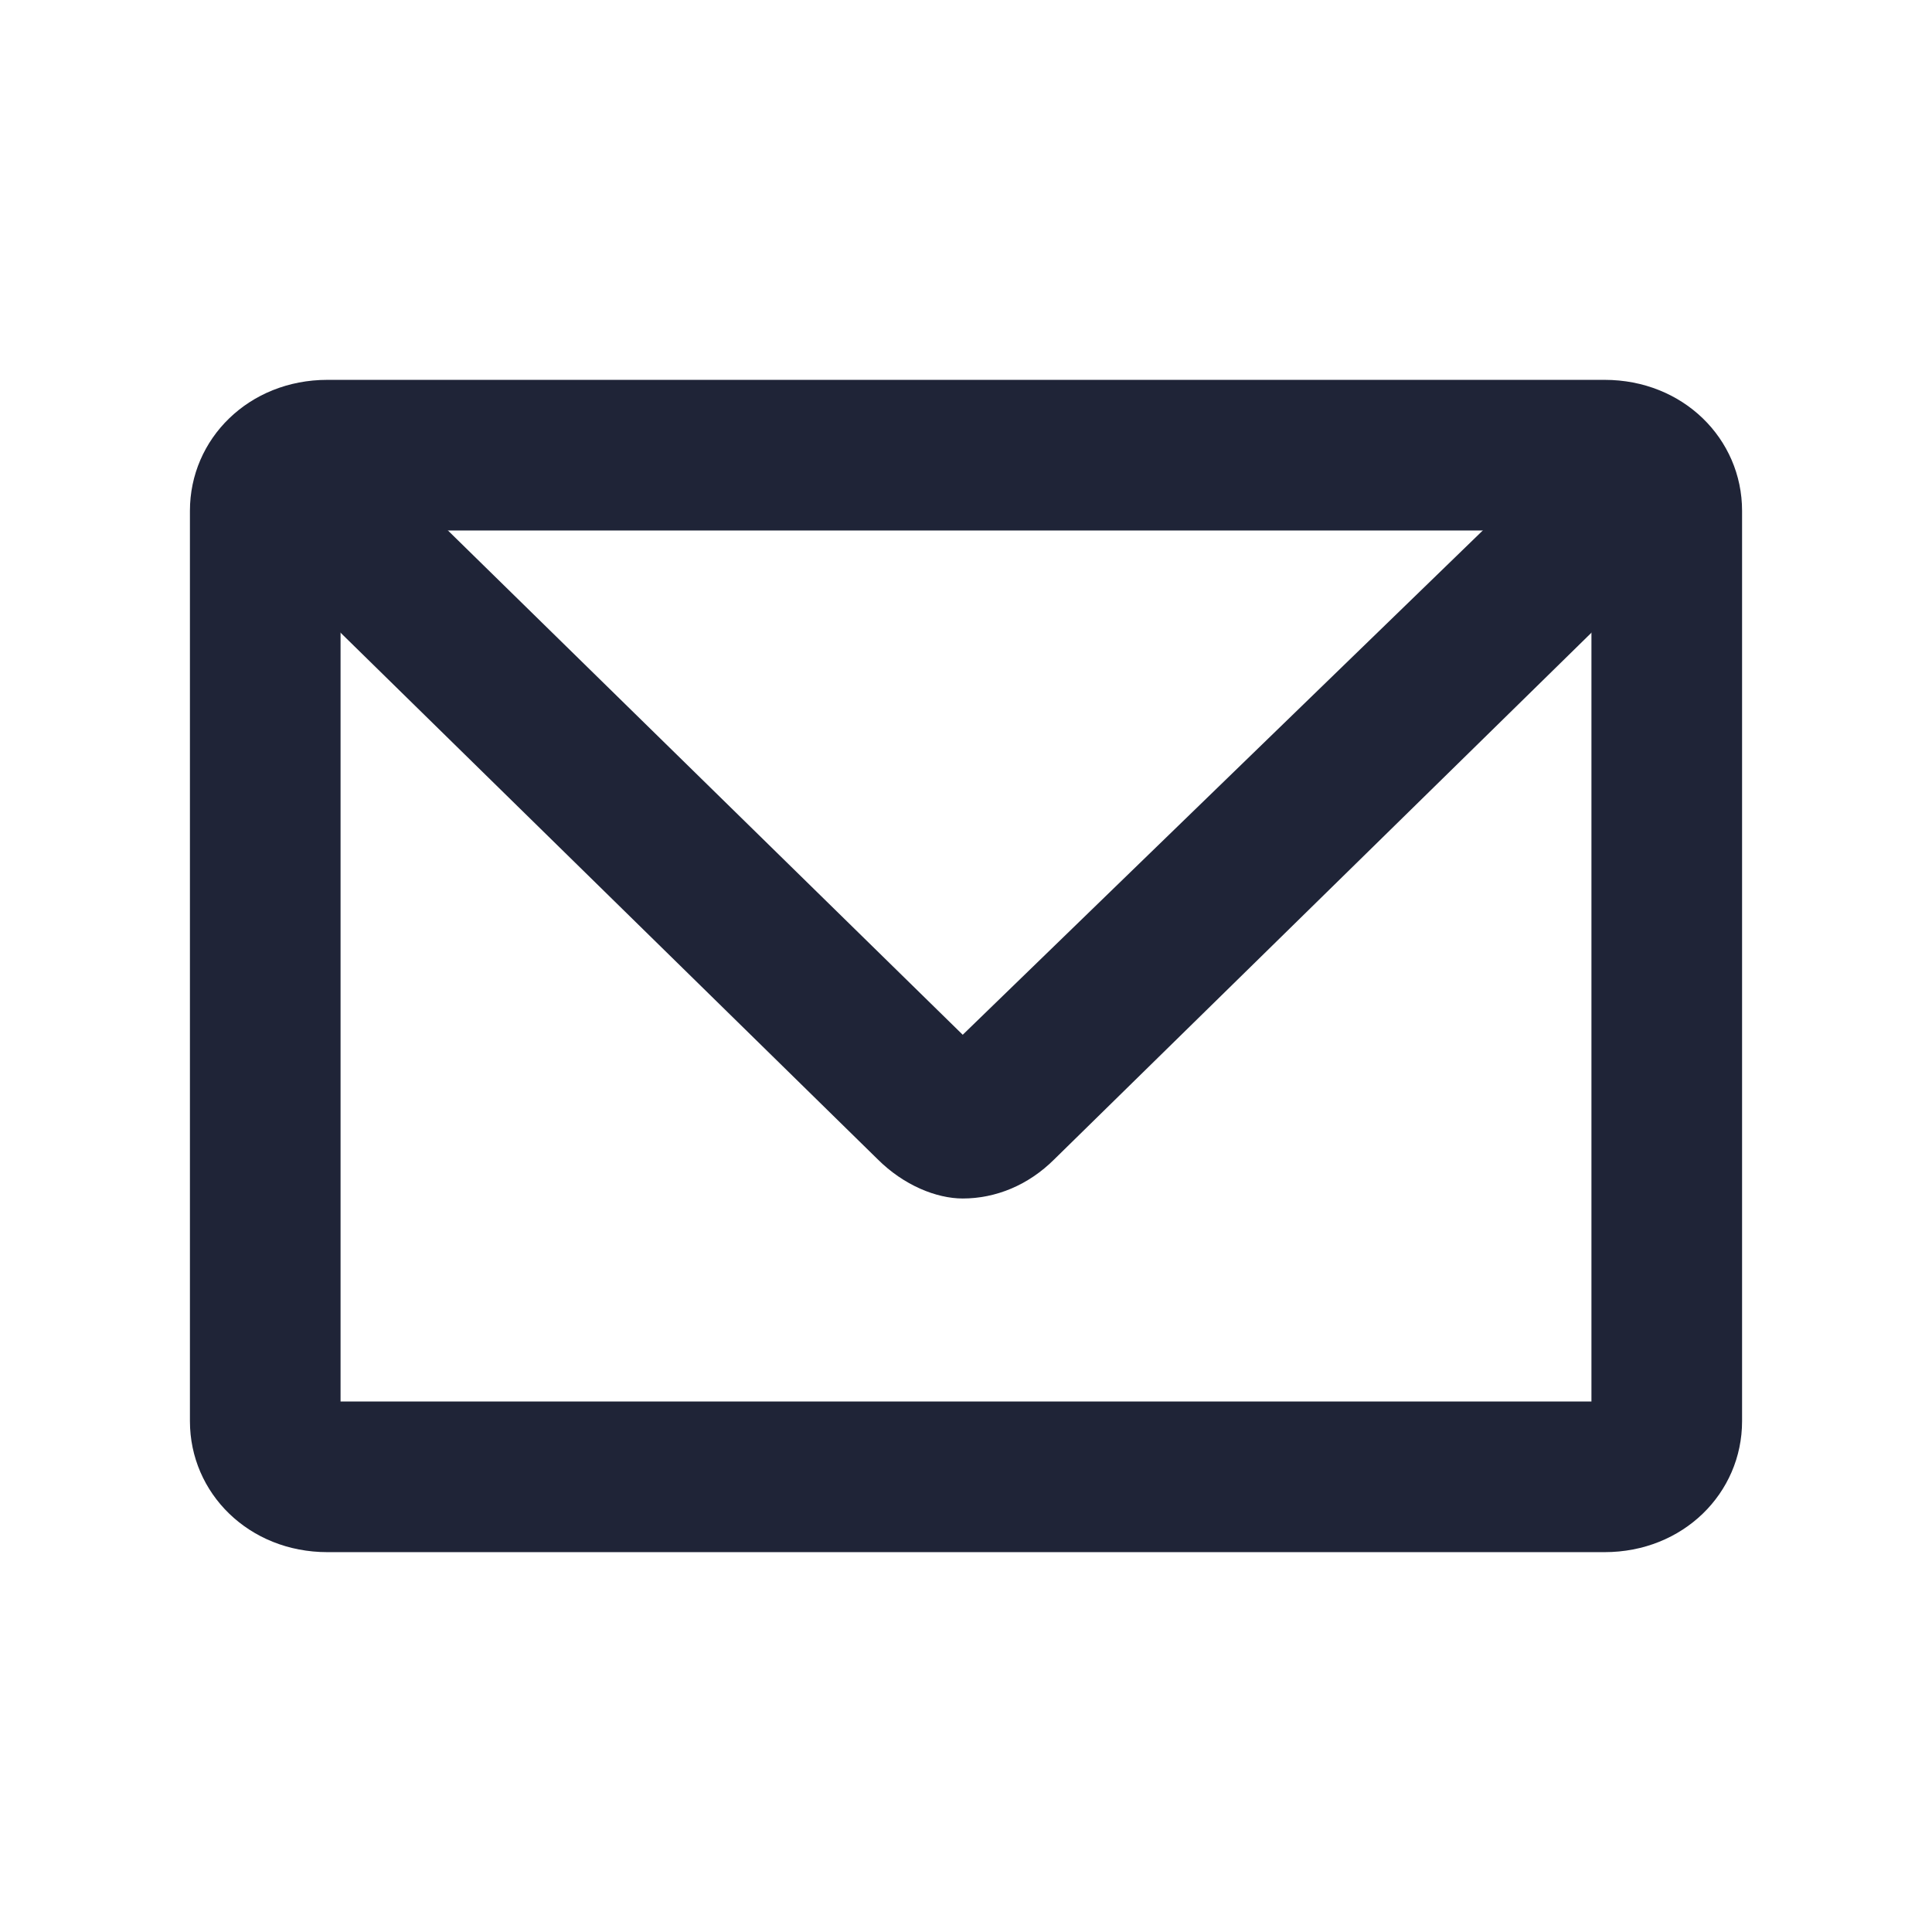
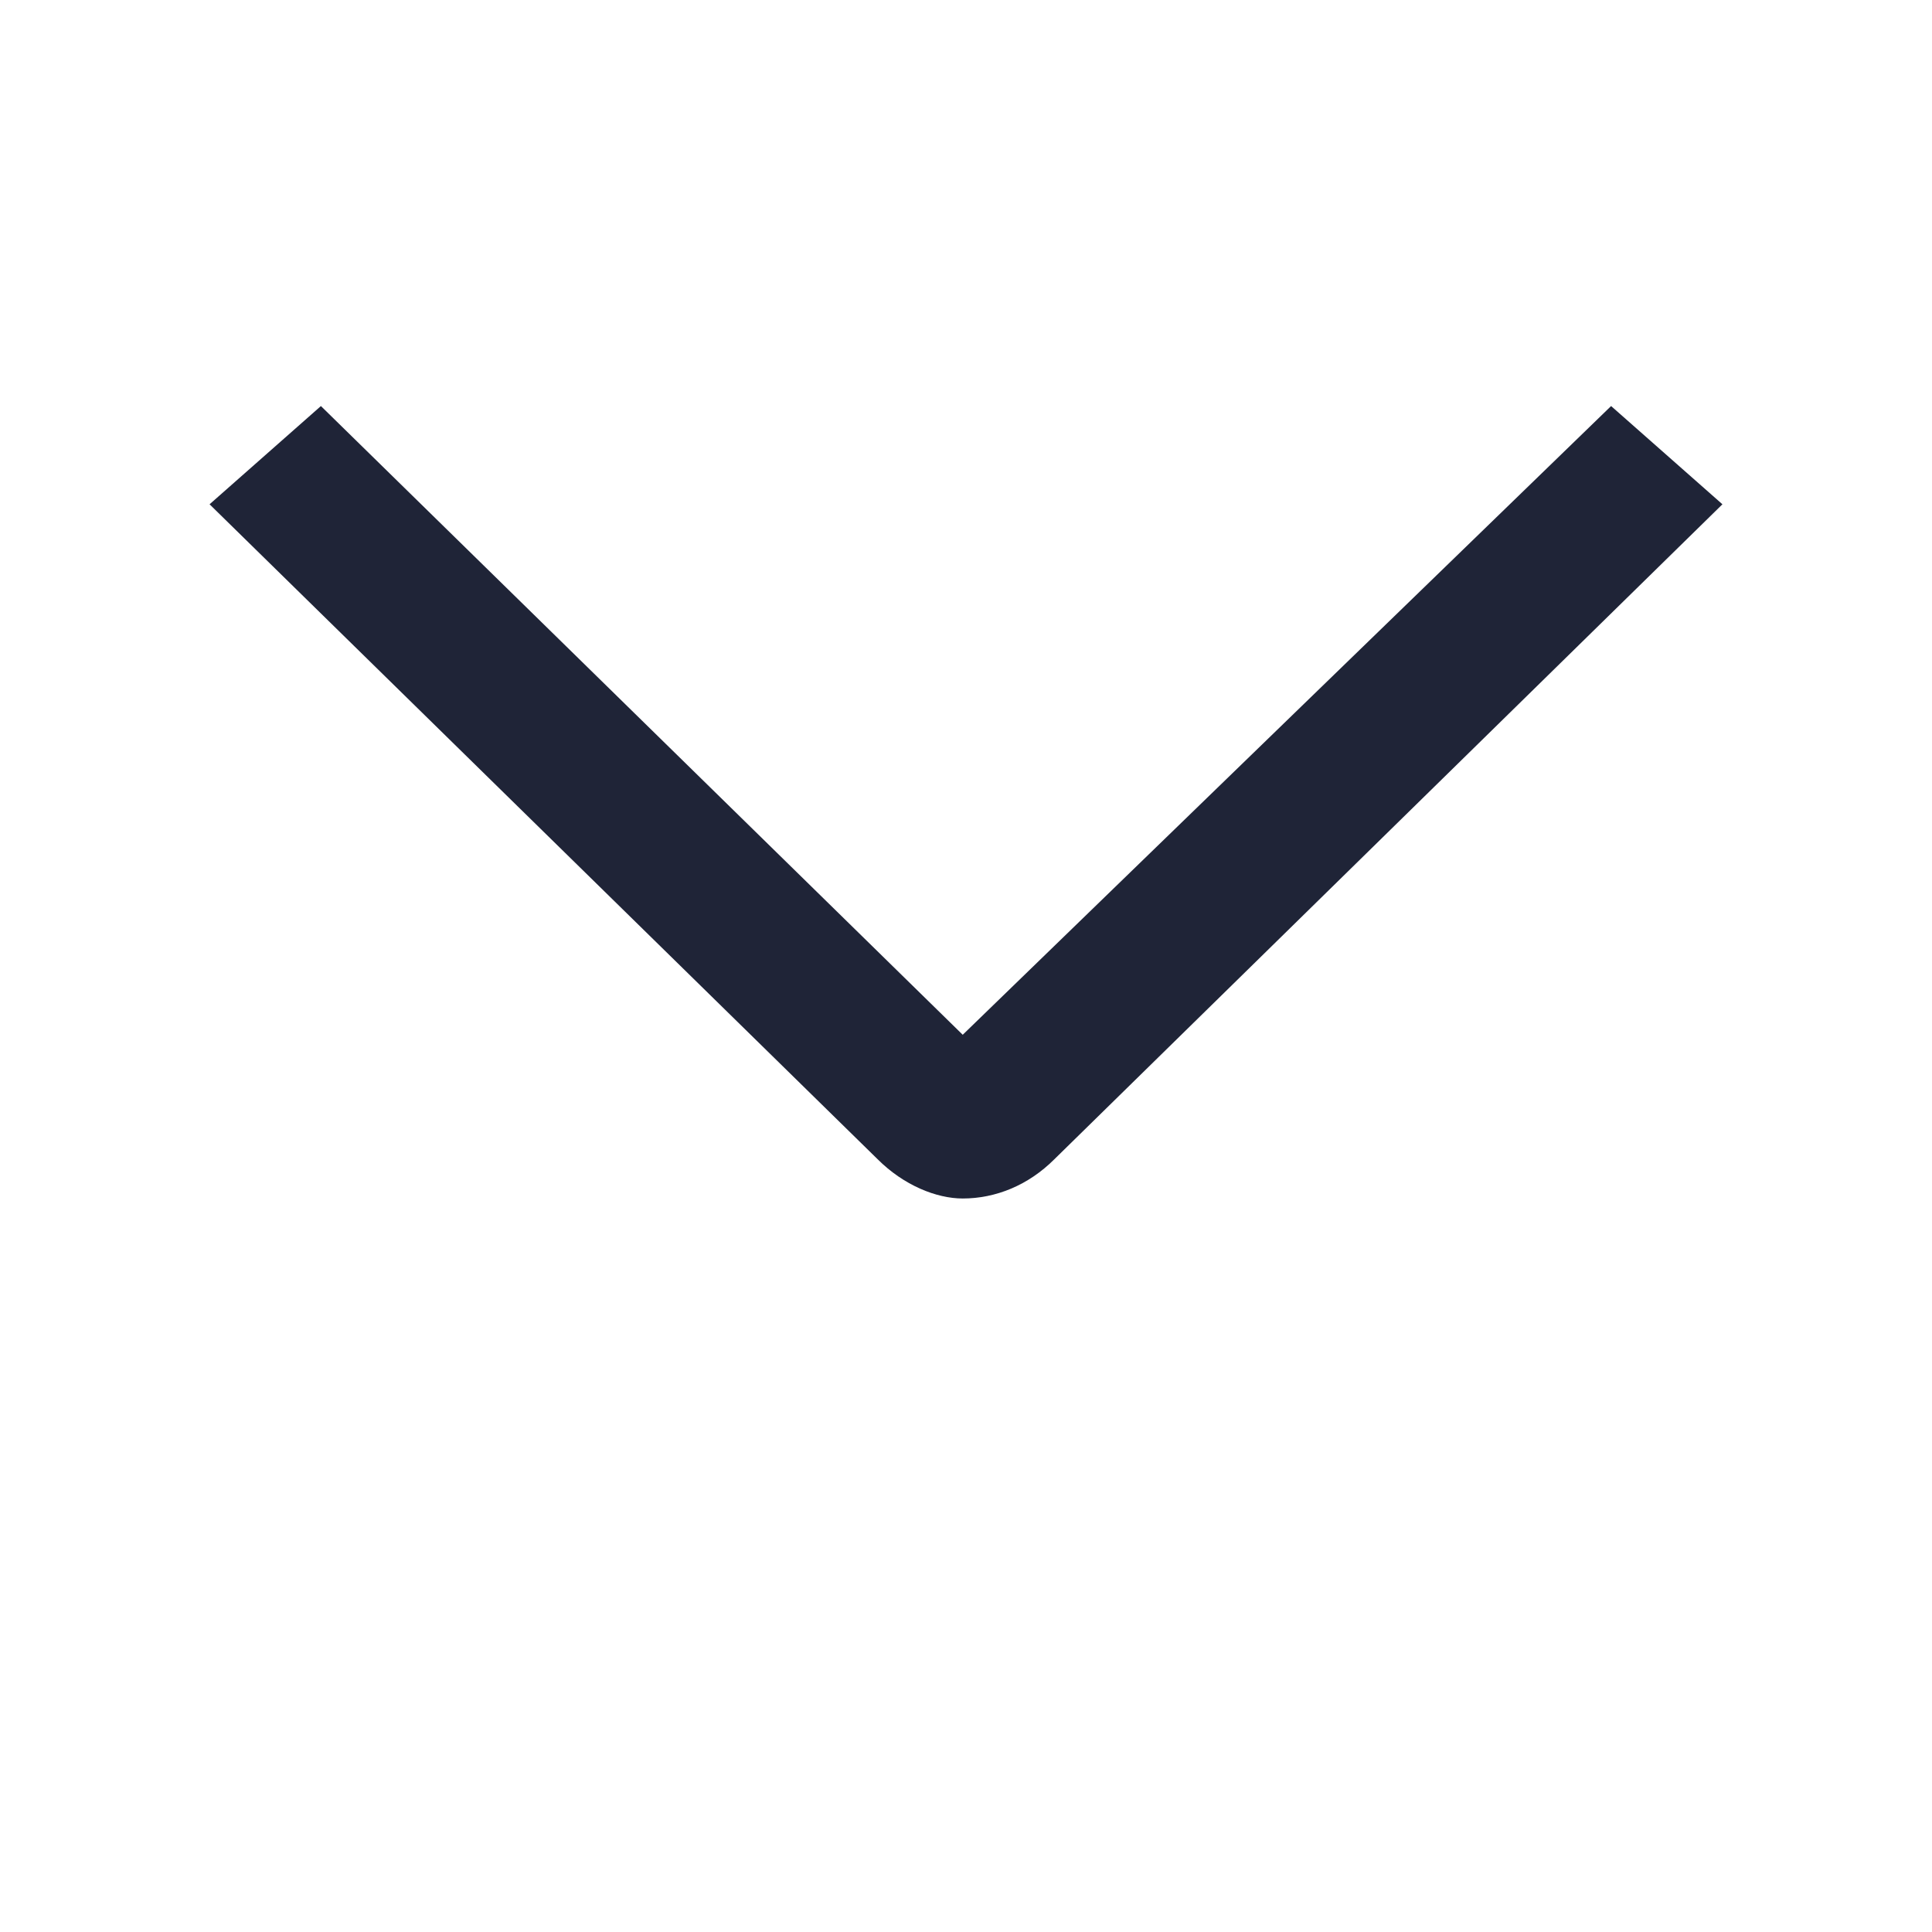
<svg xmlns="http://www.w3.org/2000/svg" id="Capa_1" data-name="Capa 1" version="1.1" viewBox="0 0 295 295">
  <defs>
    <style>
      .cls-1 {
        fill: #1f2437;
        stroke-width: 0px;
      }
    </style>
  </defs>
  <g id="Capa_1-2" data-name="Capa_1">
    <g id="_2247088426432" data-name=" 2247088426432">
-       <path class="cls-1" d="M52,214h191V81H52v133ZM245,237H50c-12,0-21-9-21-20V78c0-11,9-20,21-20h195c12,0,21,9,21,20v139c0,11-9,20-21,20Z" />
      <path class="cls-1" d="M147,183c-4,0-9-2-13-6L32,77l17-15,98,96,99-96,17,15-102,100c-4,4-9,6-14,6Z" />
    </g>
  </g>
</svg>